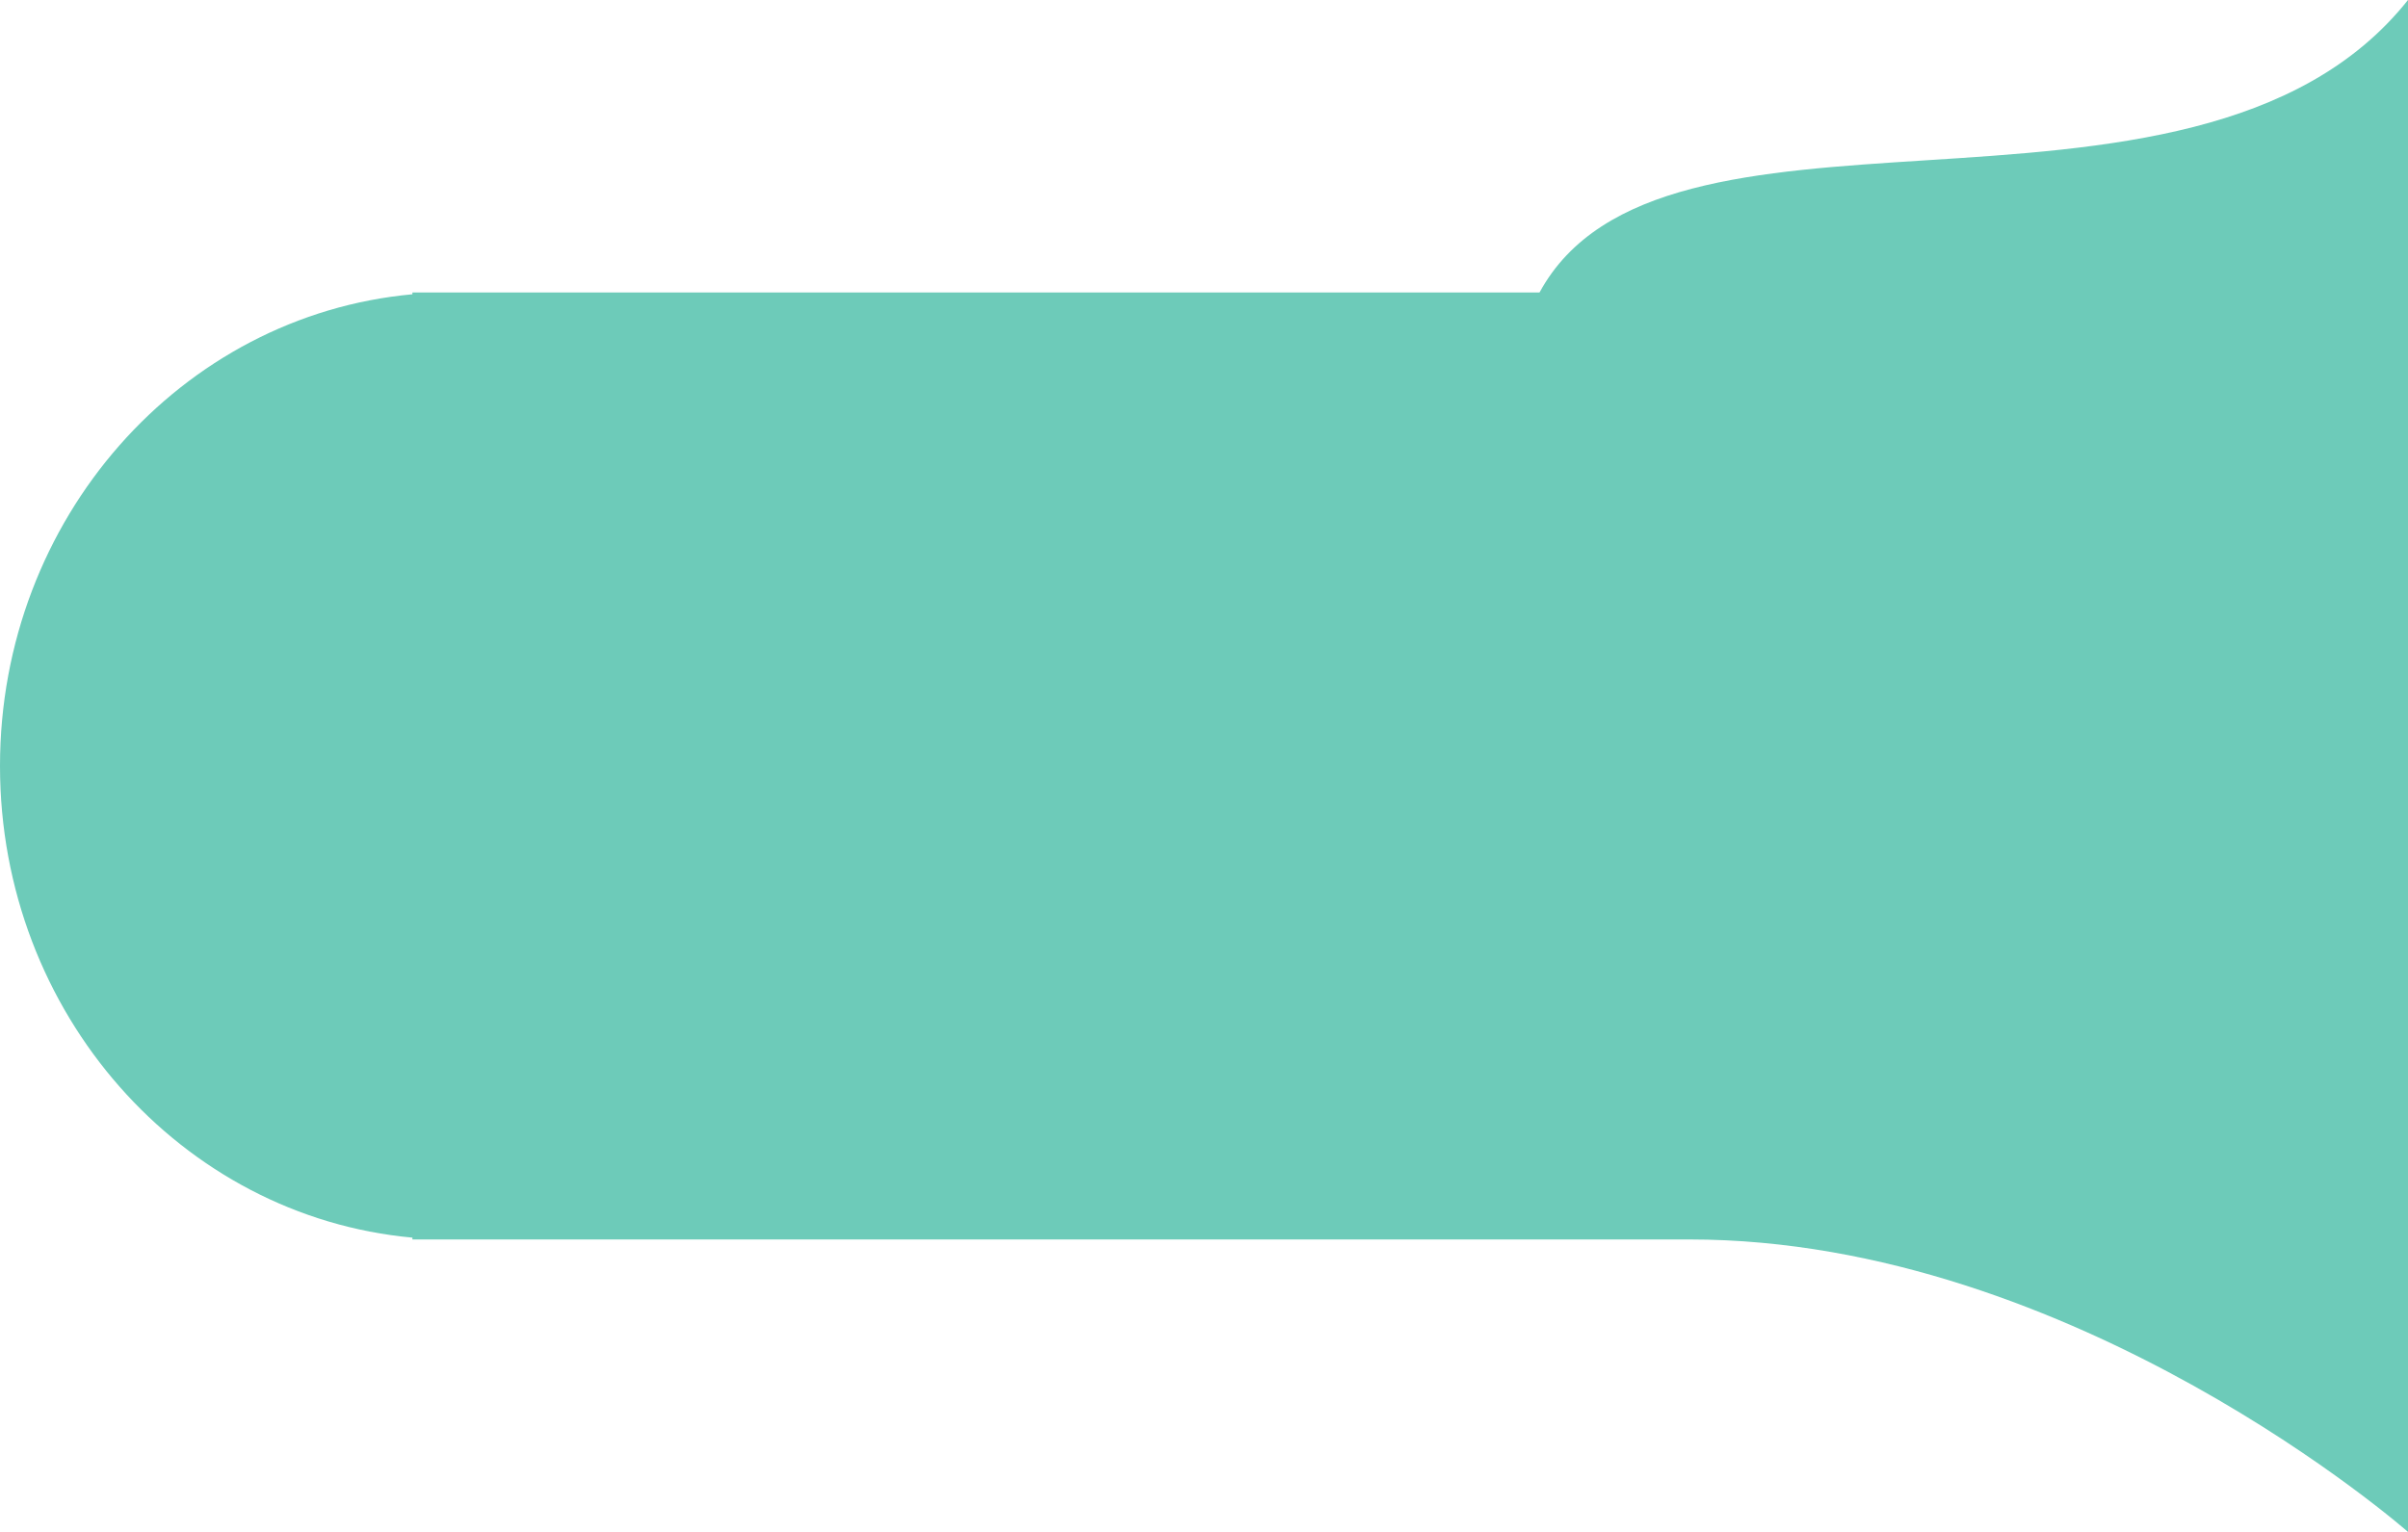
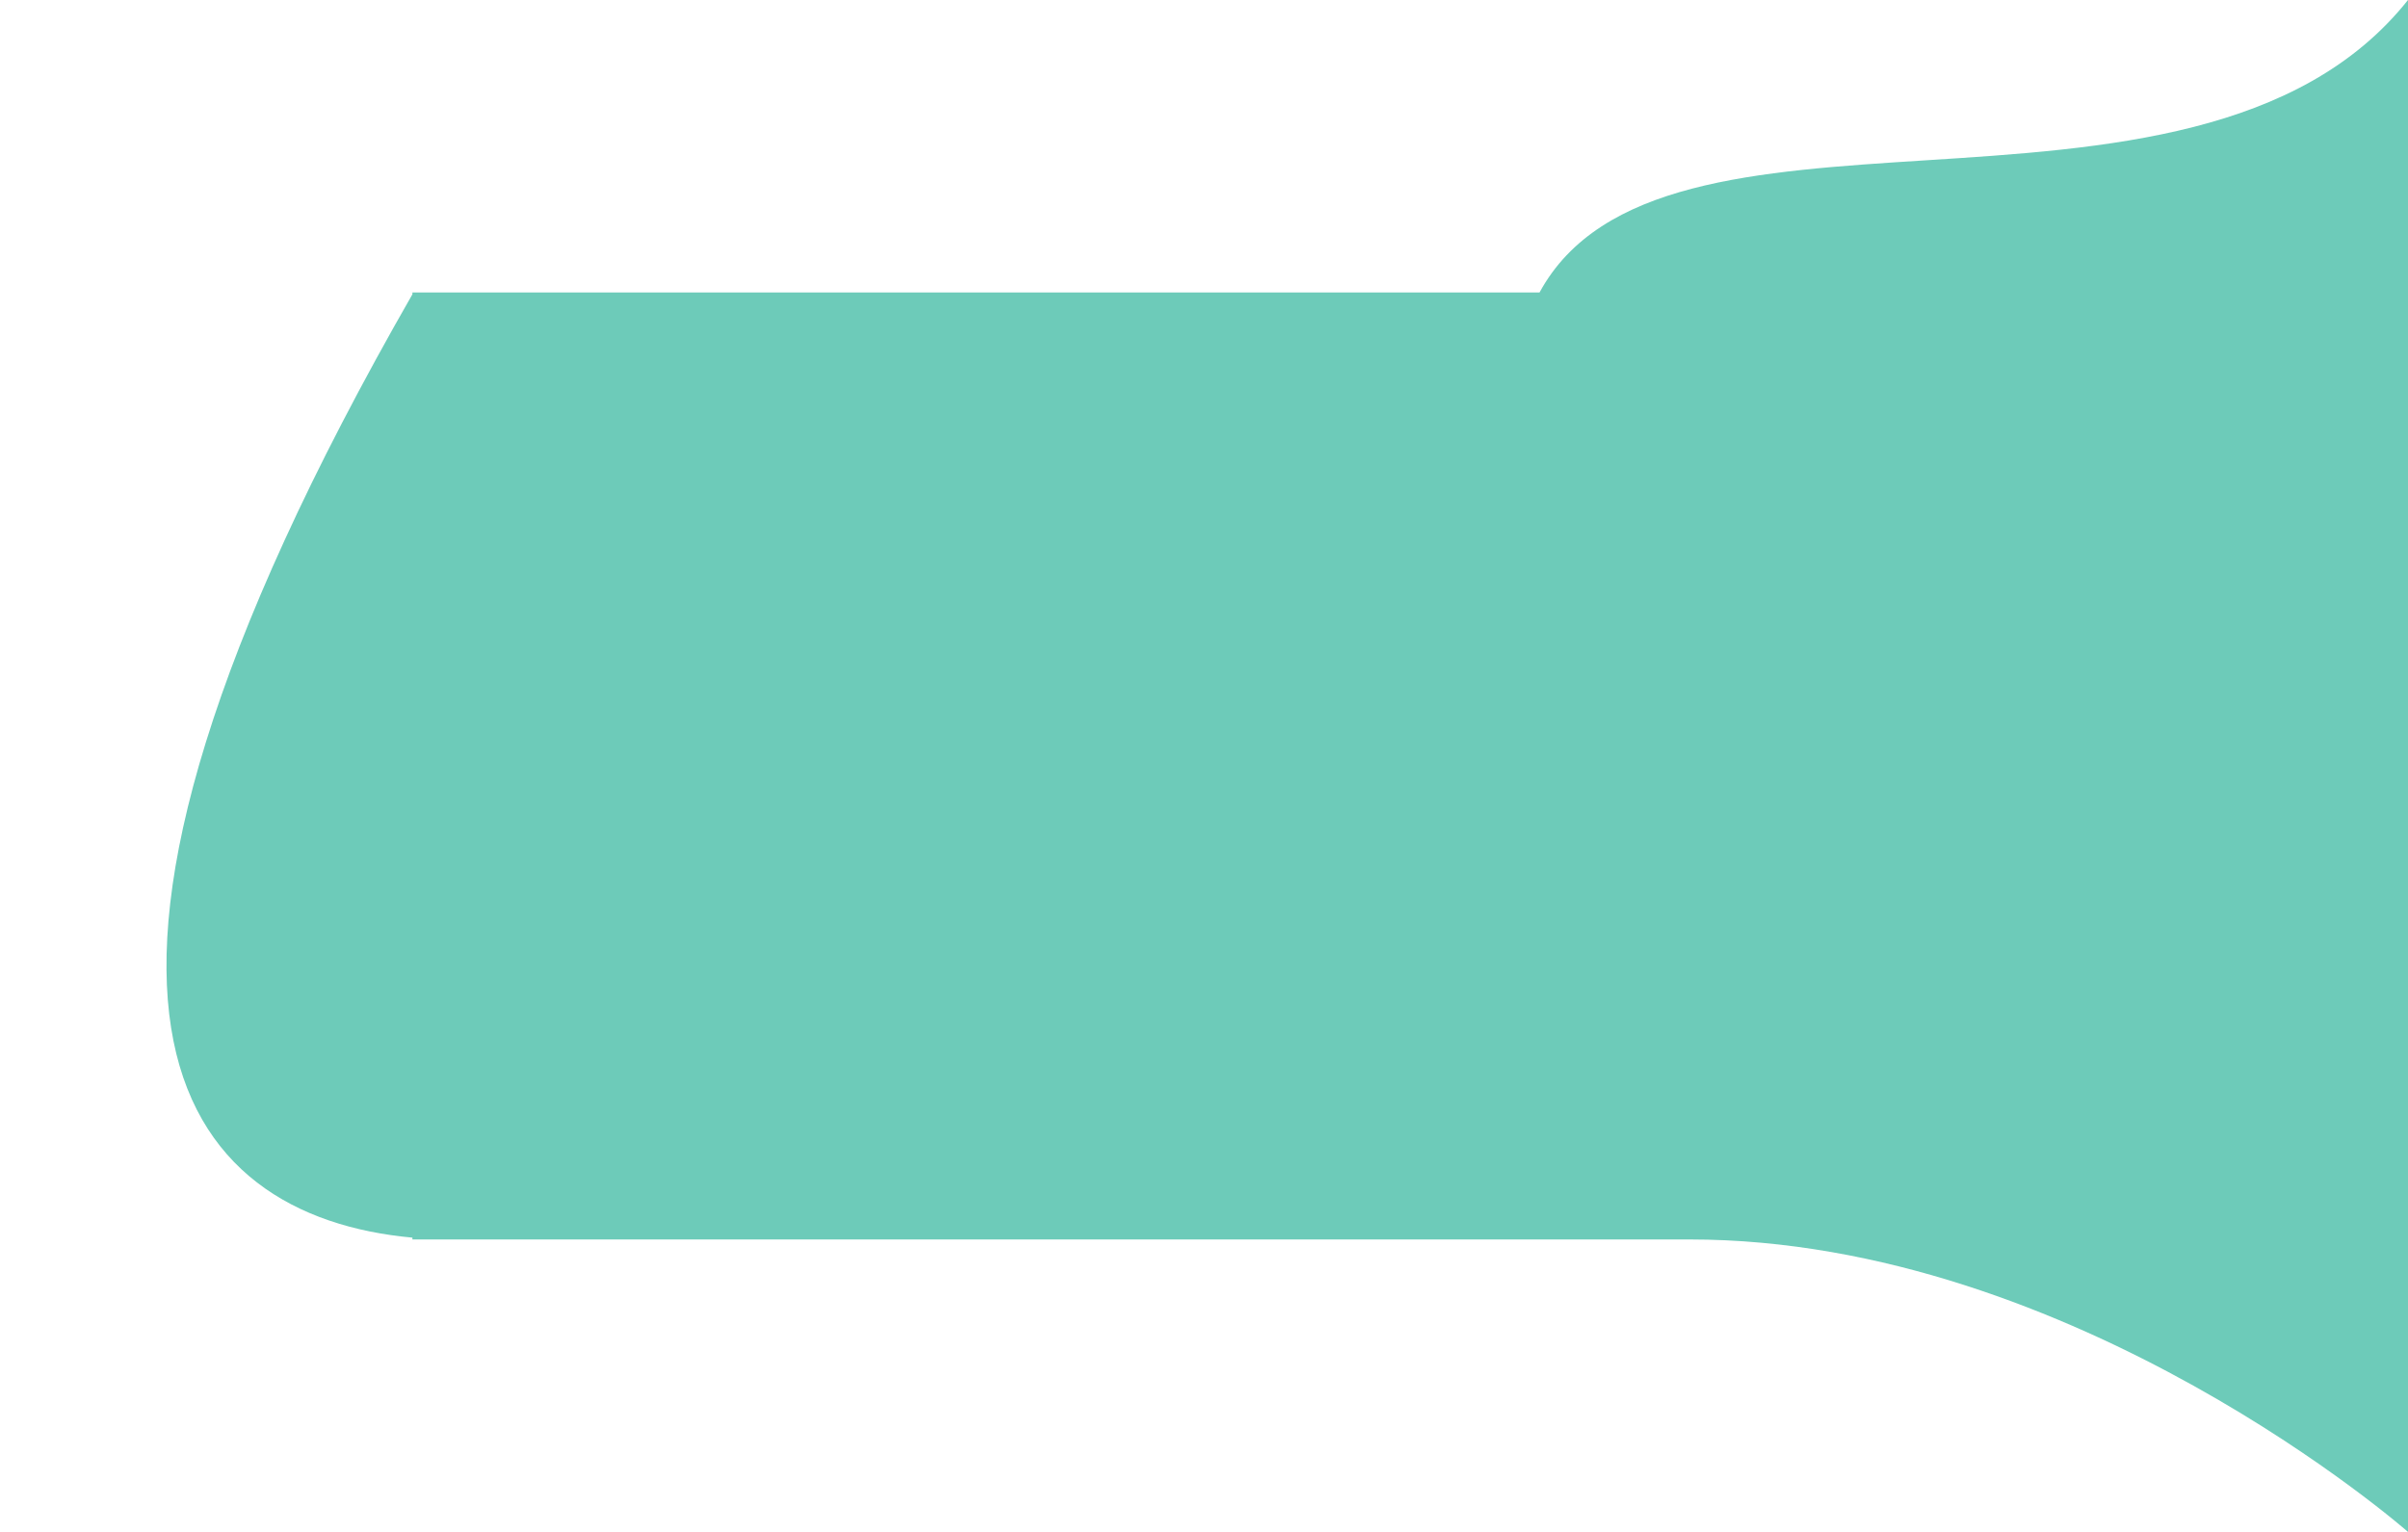
<svg xmlns="http://www.w3.org/2000/svg" width="374" height="238" viewBox="0 0 374 238" fill="none">
-   <path d="M374 0C357.143 21.193 326.978 23.122 299.046 24.909C272.797 26.588 248.521 28.141 239.115 45.436L64.055 45.436V45.719C28.158 49.005 0 80.559 0 119C0 157.441 28.158 188.995 64.055 192.281V192.564H262.42C322.342 192.564 374 238 374 238L374 0Z" fill="#6DCBB9" />
+   <path d="M374 0C357.143 21.193 326.978 23.122 299.046 24.909C272.797 26.588 248.521 28.141 239.115 45.436L64.055 45.436V45.719C0 157.441 28.158 188.995 64.055 192.281V192.564H262.42C322.342 192.564 374 238 374 238L374 0Z" fill="#6DCBB9" />
</svg>